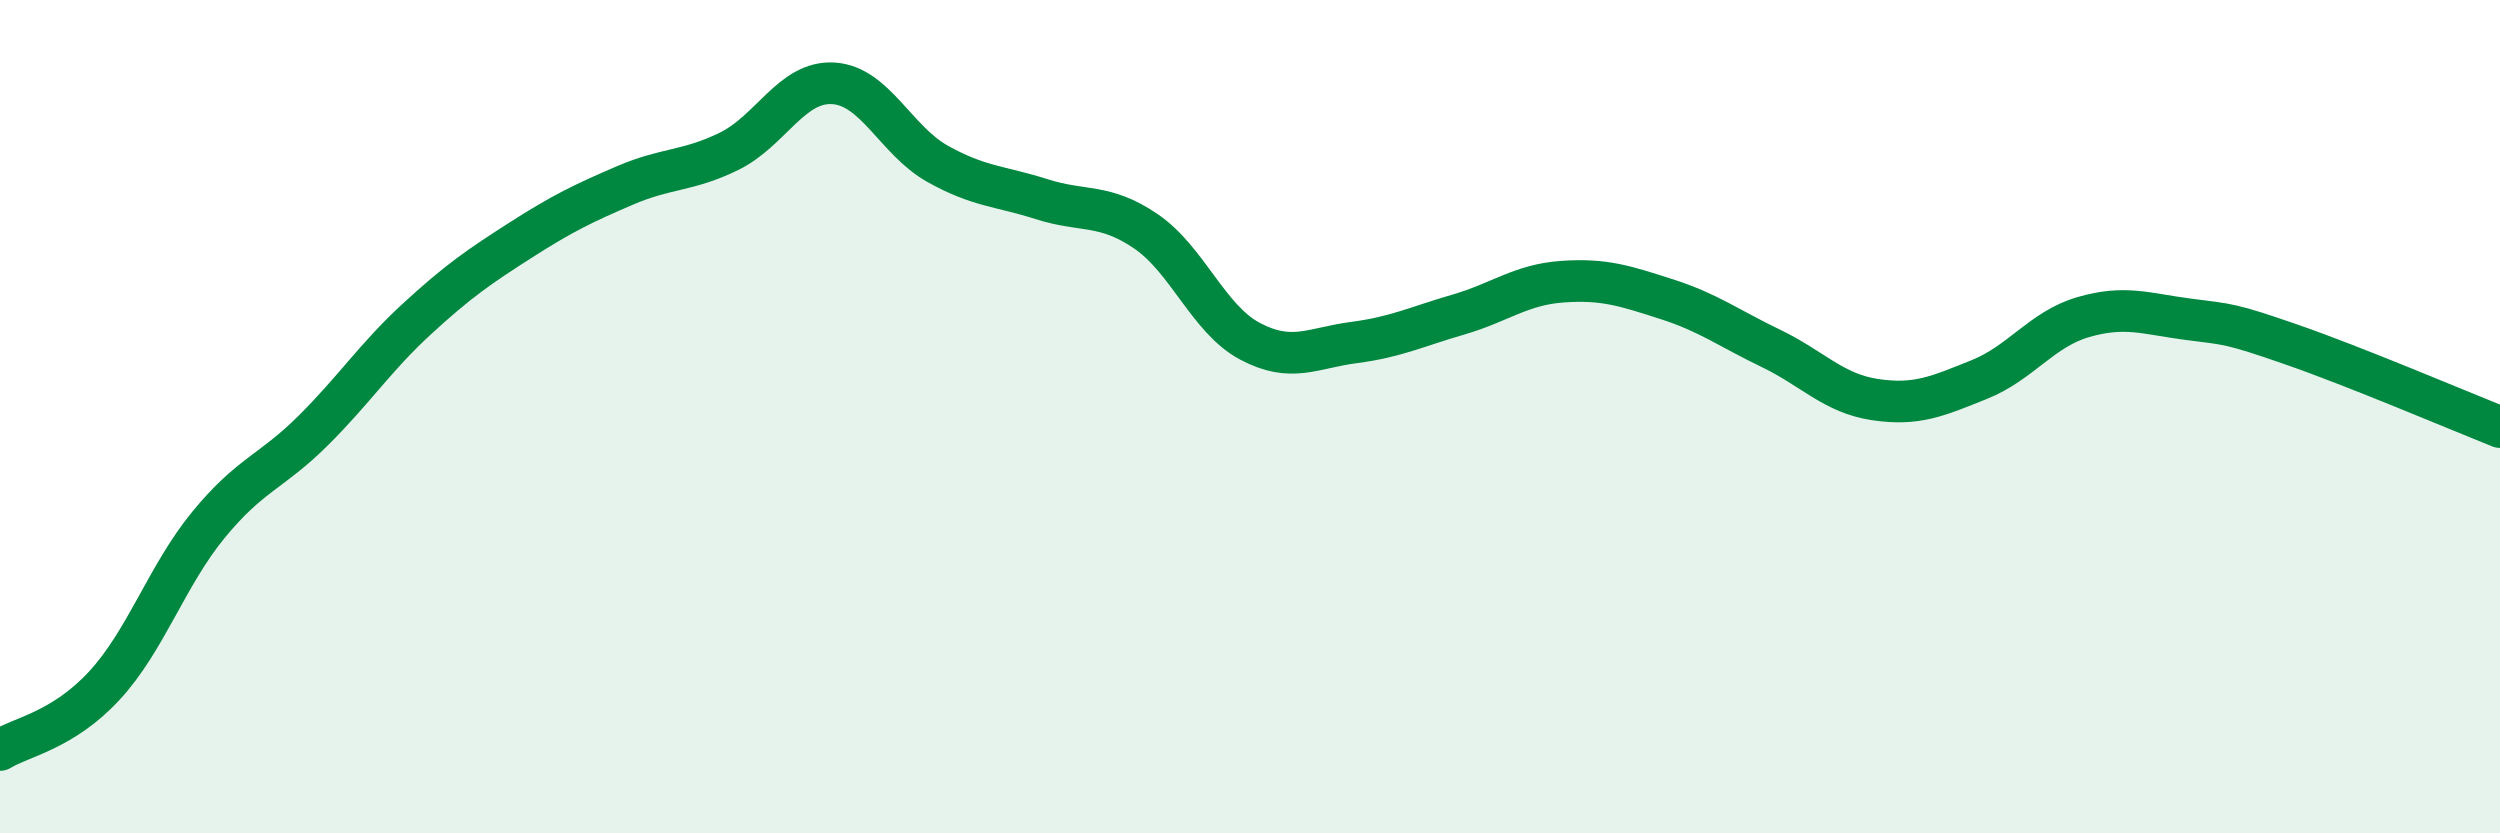
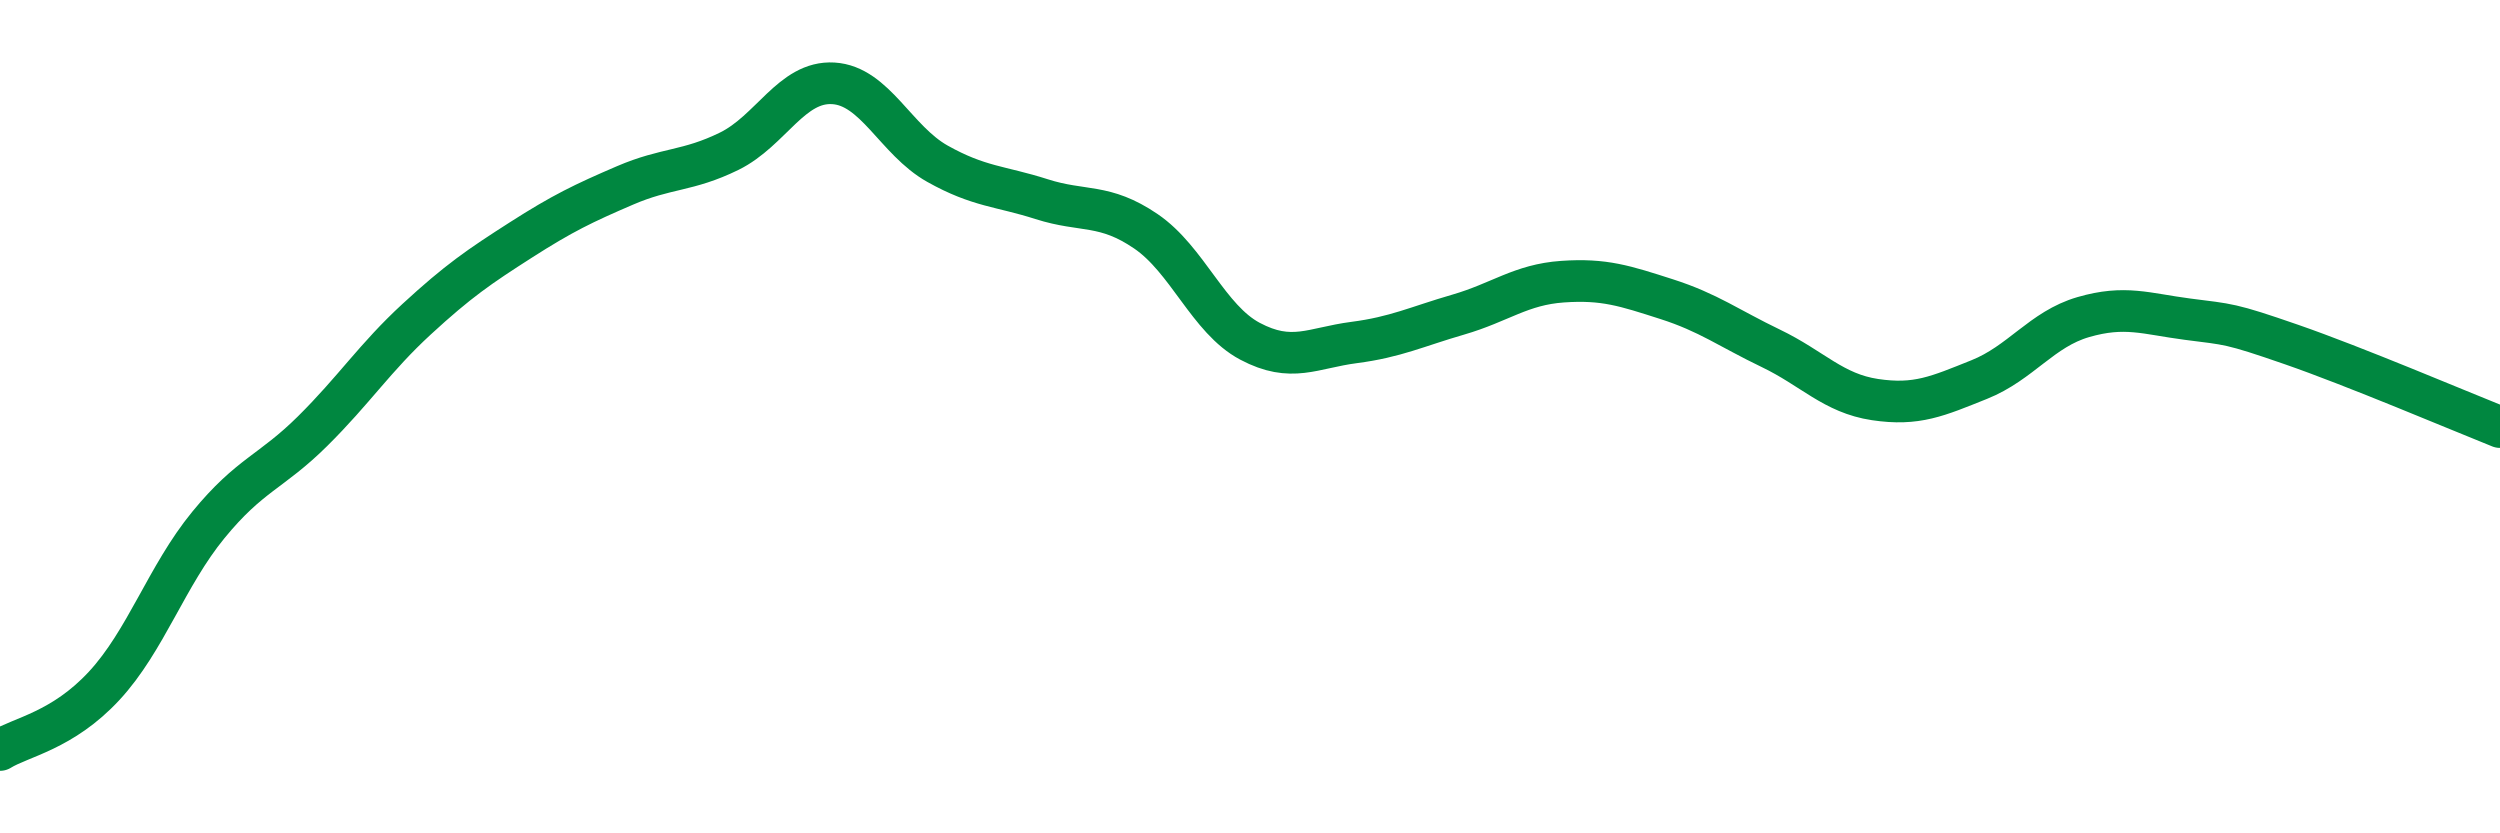
<svg xmlns="http://www.w3.org/2000/svg" width="60" height="20" viewBox="0 0 60 20">
-   <path d="M 0,18 C 0.5,17.69 1.5,17.54 2.5,16.46 C 3.5,15.38 4,13.82 5,12.6 C 6,11.38 6.5,11.34 7.5,10.35 C 8.5,9.36 9,8.58 10,7.66 C 11,6.74 11.5,6.4 12.5,5.76 C 13.5,5.12 14,4.88 15,4.45 C 16,4.02 16.5,4.12 17.5,3.63 C 18.5,3.14 19,1.94 20,2 C 21,2.06 21.5,3.37 22.5,3.93 C 23.5,4.49 24,4.46 25,4.78 C 26,5.1 26.5,4.87 27.5,5.55 C 28.5,6.23 29,7.66 30,8.19 C 31,8.72 31.5,8.35 32.5,8.22 C 33.5,8.09 34,7.84 35,7.55 C 36,7.26 36.5,6.83 37.5,6.76 C 38.5,6.69 39,6.86 40,7.18 C 41,7.5 41.5,7.88 42.5,8.36 C 43.5,8.84 44,9.44 45,9.59 C 46,9.74 46.5,9.51 47.5,9.11 C 48.5,8.71 49,7.9 50,7.61 C 51,7.32 51.5,7.53 52.5,7.66 C 53.5,7.79 53.5,7.75 55,8.27 C 56.5,8.79 59,9.85 60,10.25L60 20L0 20Z" fill="#008740" opacity="0.1" stroke-linecap="round" stroke-linejoin="round" />
  <path d="M 0,18 C 0.5,17.69 1.5,17.54 2.5,16.46 C 3.5,15.38 4,13.82 5,12.6 C 6,11.38 6.5,11.34 7.5,10.35 C 8.5,9.36 9,8.58 10,7.66 C 11,6.74 11.5,6.4 12.5,5.76 C 13.5,5.12 14,4.88 15,4.45 C 16,4.02 16.5,4.12 17.5,3.63 C 18.5,3.14 19,1.94 20,2 C 21,2.06 21.5,3.37 22.5,3.93 C 23.5,4.49 24,4.46 25,4.78 C 26,5.1 26.5,4.87 27.5,5.55 C 28.5,6.23 29,7.66 30,8.19 C 31,8.72 31.5,8.35 32.5,8.22 C 33.5,8.09 34,7.84 35,7.55 C 36,7.26 36.5,6.83 37.5,6.76 C 38.5,6.69 39,6.86 40,7.18 C 41,7.5 41.5,7.88 42.5,8.36 C 43.5,8.84 44,9.44 45,9.59 C 46,9.74 46.5,9.51 47.5,9.11 C 48.5,8.71 49,7.9 50,7.61 C 51,7.32 51.5,7.53 52.5,7.66 C 53.5,7.79 53.5,7.75 55,8.27 C 56.5,8.79 59,9.85 60,10.25" stroke="#008740" stroke-width="1" fill="none" stroke-linecap="round" stroke-linejoin="round" />
</svg>